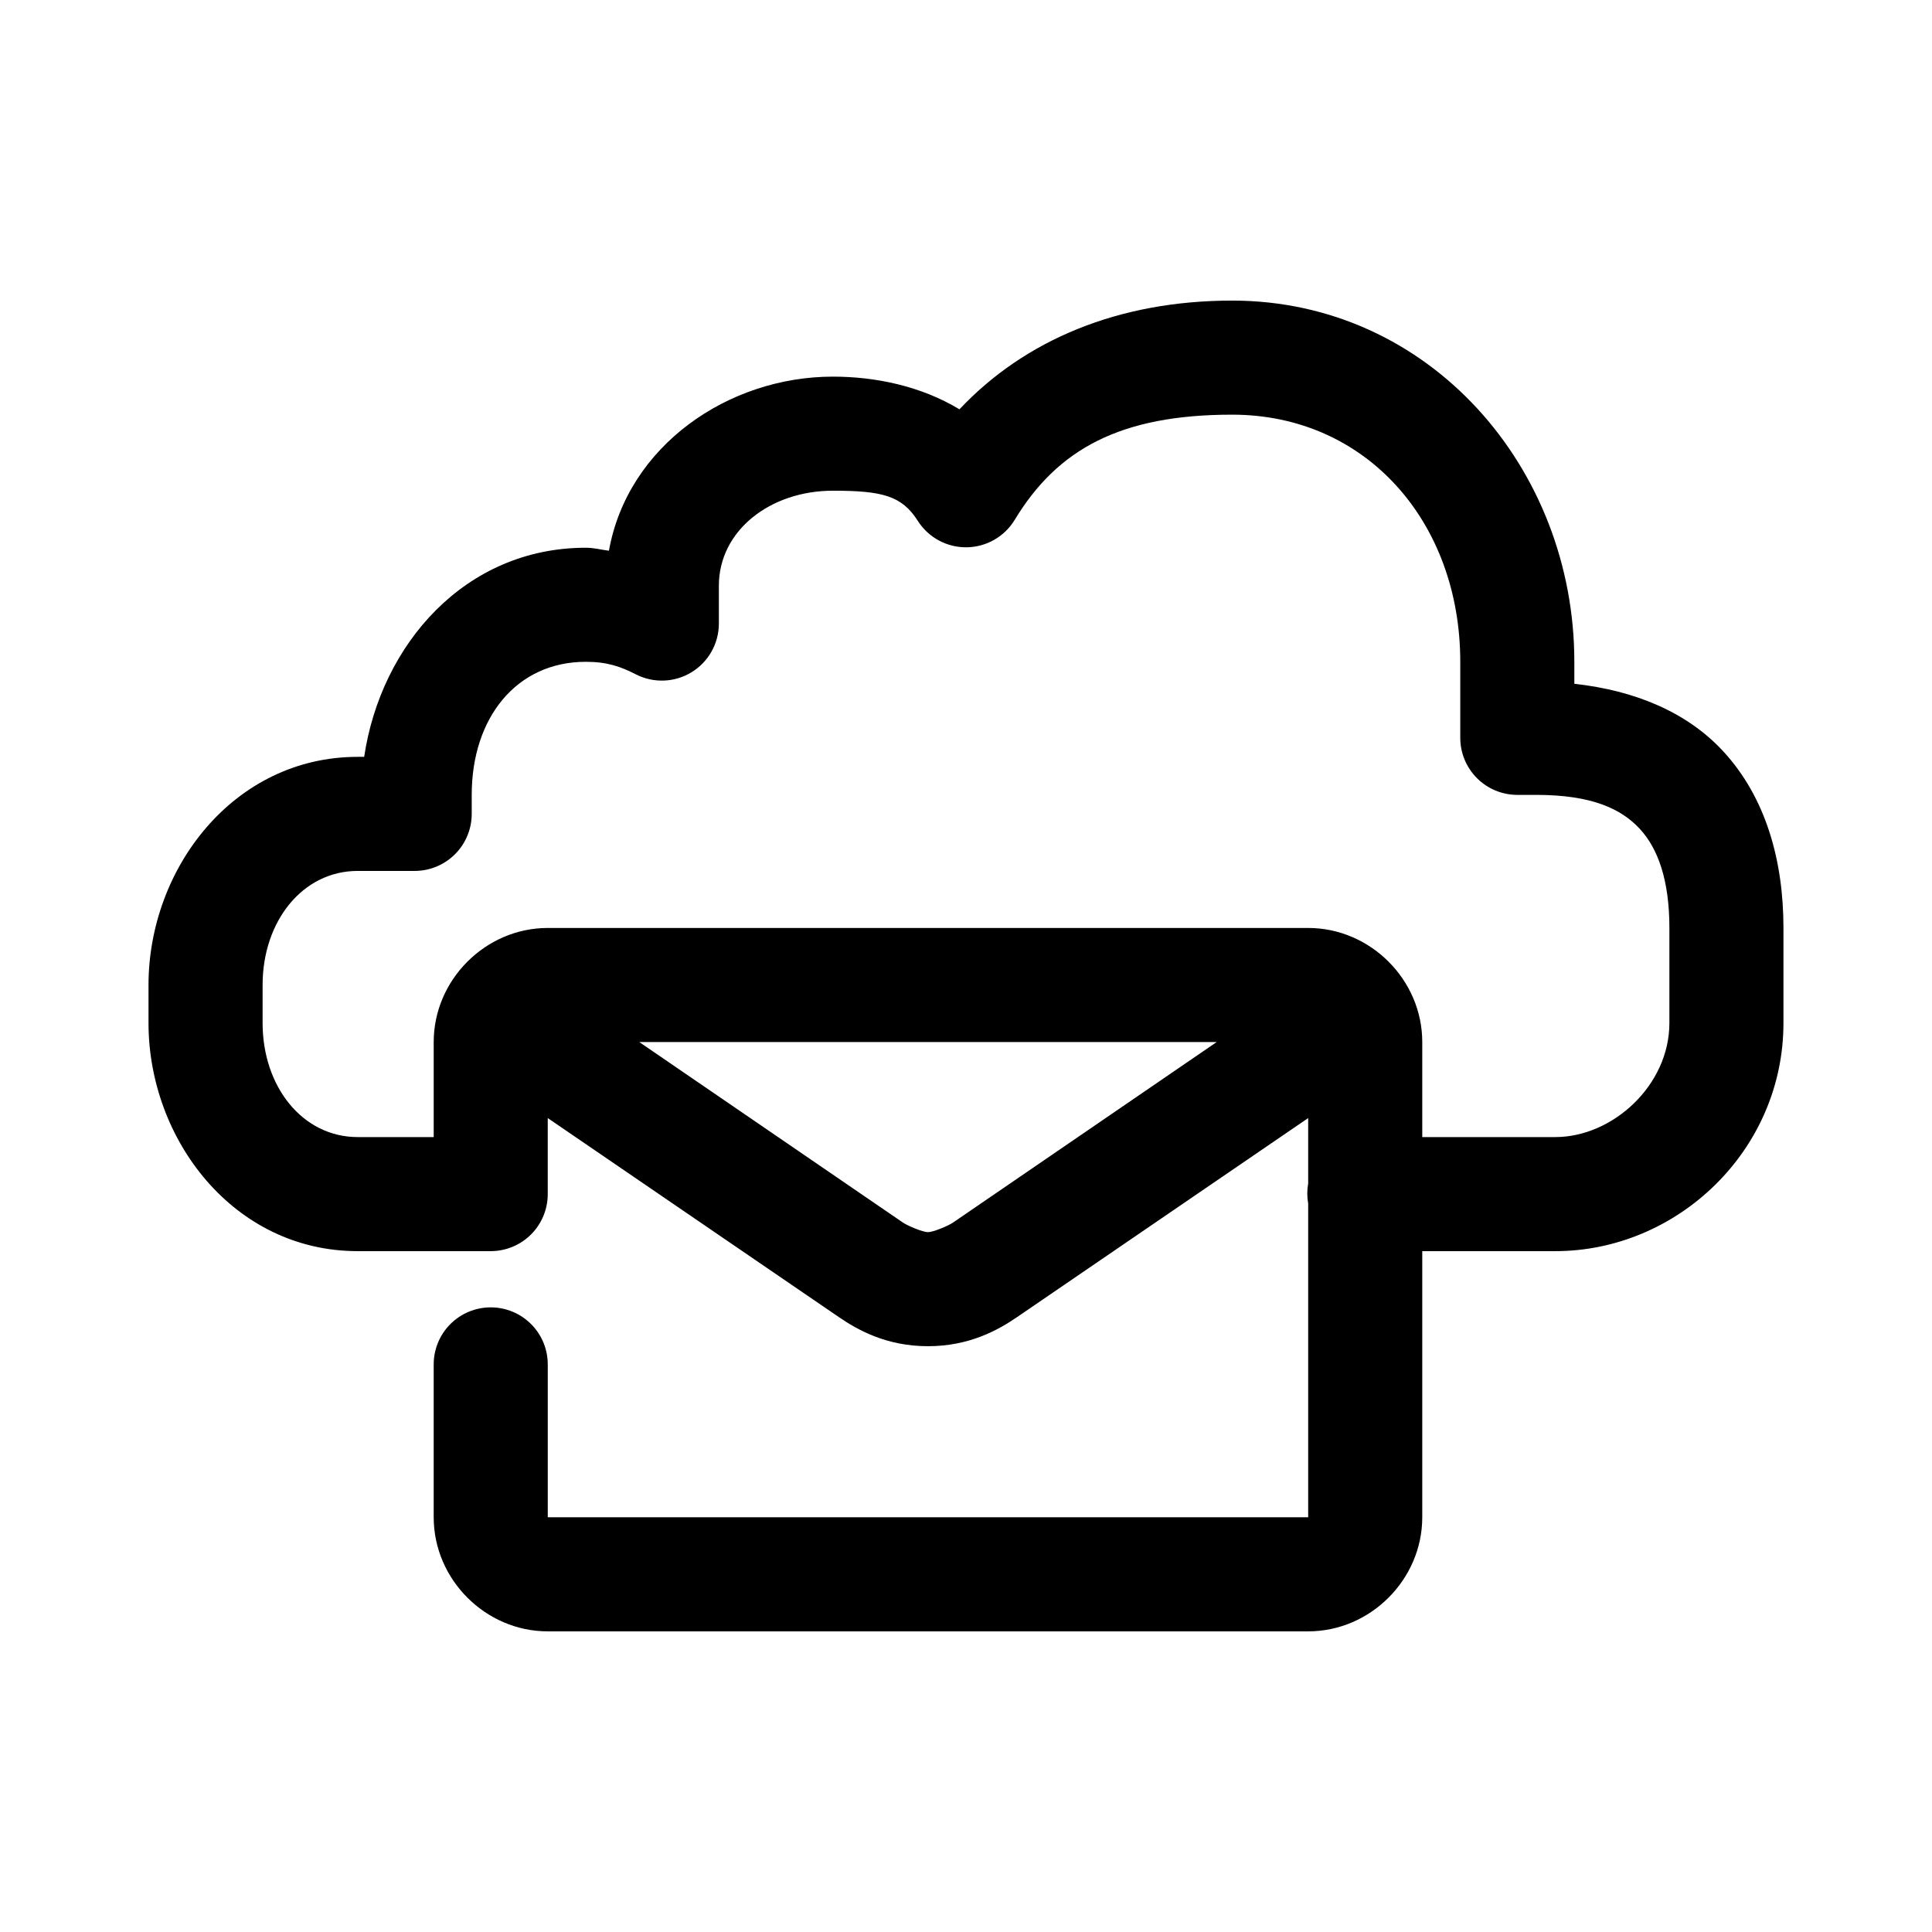
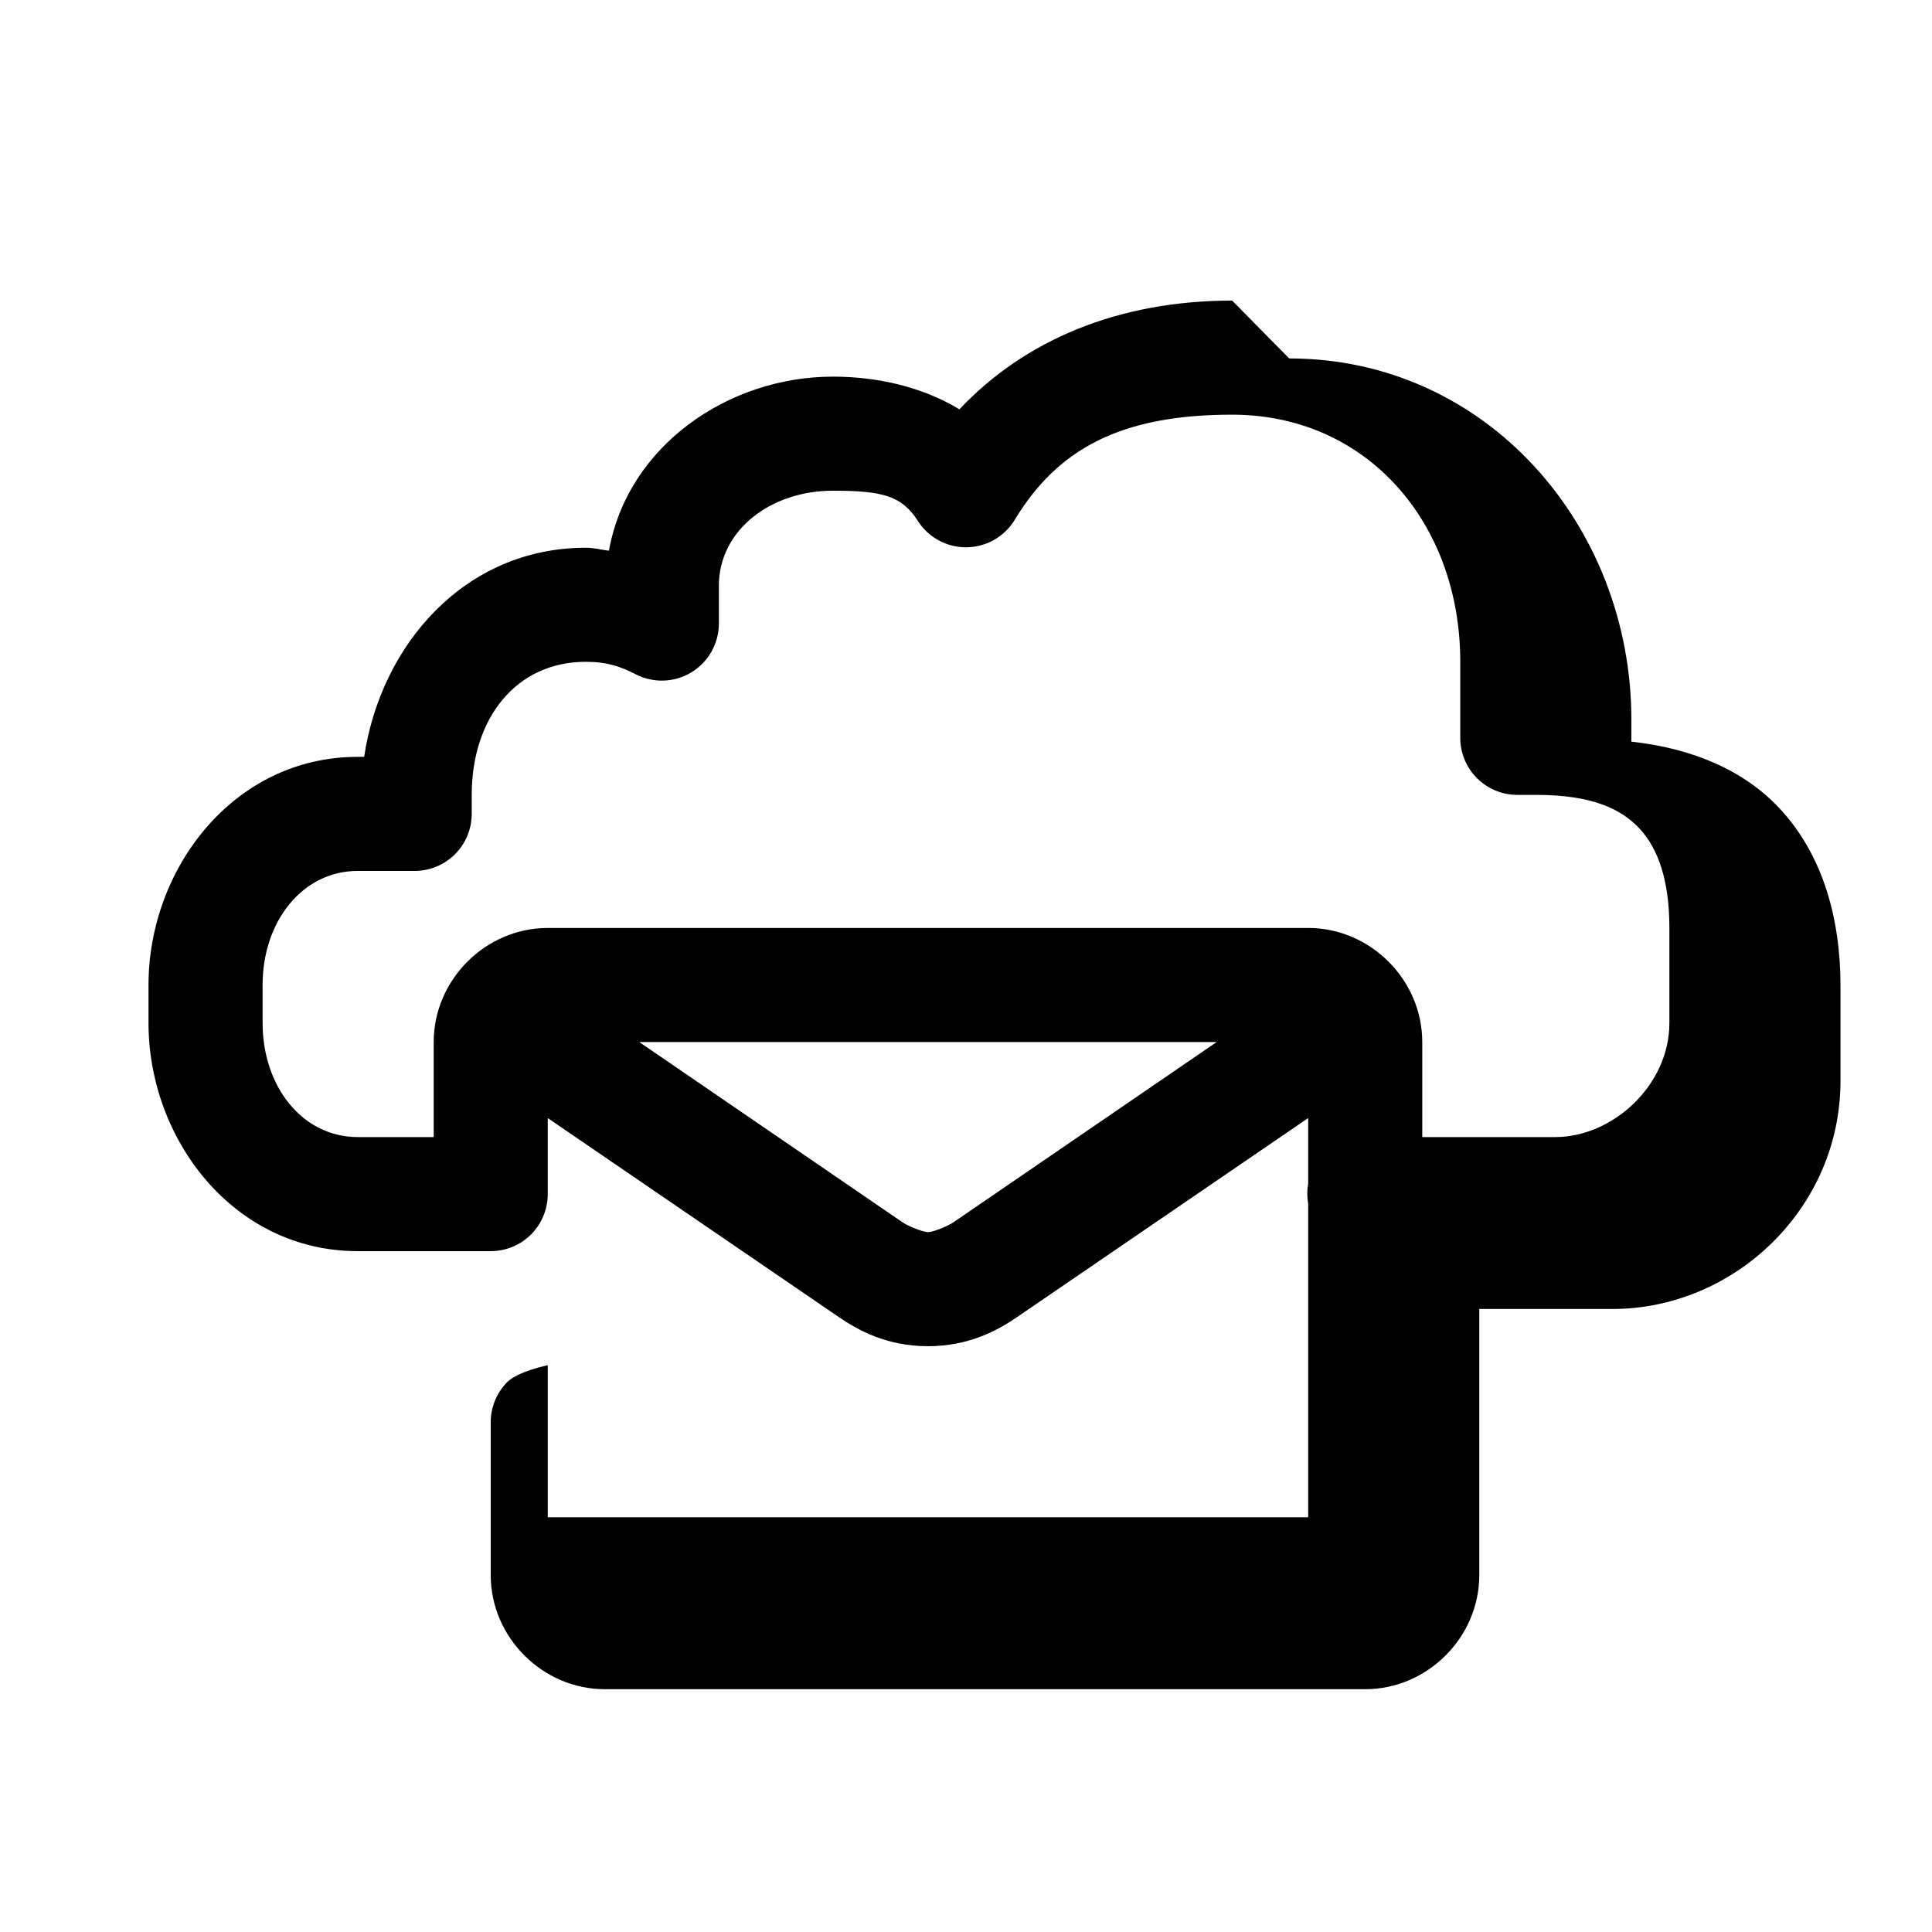
<svg xmlns="http://www.w3.org/2000/svg" fill="#000000" width="800px" height="800px" version="1.1" viewBox="144 144 512 512">
-   <path d="m470.53 223.66c-30.066 0-54.922 10.395-72.266 28.812-10.25-6.188-22.316-8.66-33.535-8.66-27.695 0-54.379 18.293-59.355 46.133-2.09-0.246-3.875-0.789-6.137-0.789-32.012 0-54.301 25.641-58.727 55.418h-1.73c-32.836 0-55.422 29.582-55.422 60.457v10.078c0 30.879 22.582 60.457 55.422 60.457h35.266c4.008 0 7.852-1.594 10.688-4.426 2.832-2.836 4.426-6.68 4.426-10.688v-20.152l77.145 52.742c5 3.418 12.633 7.715 23.617 7.715s18.617-4.297 23.617-7.715l77.145-52.742v17.316c-0.316 1.77-0.316 3.582 0 5.356v83.125h-201.52v-40.305c0.059-4.043-1.508-7.945-4.352-10.824-2.84-2.883-6.715-4.504-10.762-4.504s-7.926 1.621-10.766 4.504c-2.84 2.879-4.406 6.781-4.348 10.824v40.305c0 16.488 13.742 30.23 30.227 30.23h201.52c16.484 0 30.23-13.742 30.23-30.23v-70.531h35.266c32.277 0 60.457-26.617 60.457-60.457v-25.191c0-17.633-4.566-34.539-16.059-46.918-9.535-10.27-23.266-16.012-39.359-17.789v-5.824c0-51.43-38.426-95.727-90.688-95.727zm0 30.23c35.559 0 60.457 28.5 60.457 65.496v20.152c0 4.008 1.594 7.852 4.43 10.684 2.832 2.836 6.676 4.43 10.684 4.43h5.039c14.754 0 22.516 3.719 27.395 8.973 4.883 5.258 7.871 13.699 7.871 26.293v25.191c0 16.539-15.07 30.227-30.227 30.227h-35.266v-25.188c0-16.488-13.746-30.23-30.23-30.23h-201.52c-16.484 0-30.227 13.742-30.227 30.23v25.188h-20.152c-14.602 0-25.191-13.348-25.191-30.227v-10.078c0-16.879 10.59-30.227 25.191-30.227h15.113c4.008 0 7.852-1.594 10.688-4.43 2.832-2.832 4.426-6.676 4.426-10.684v-5.039c0-20.422 11.848-35.266 30.23-35.266 5.664 0 9.219 1.258 13.223 3.305 4.68 2.41 10.273 2.215 14.77-0.516 4.5-2.731 7.254-7.606 7.273-12.867v-10.074c0-14.625 13.617-25.191 30.227-25.191 13.121 0 18.285 1.348 22.516 8.027 2.812 4.398 7.699 7.035 12.918 6.969 5.223-0.062 10.039-2.816 12.746-7.281 11.332-18.711 27.98-27.867 57.621-27.867zm-157.12 166.26h153.03l-69.902 47.859c-1.133 0.777-5.152 2.519-6.613 2.519s-5.481-1.742-6.613-2.519z" />
+   <path d="m470.53 223.66c-30.066 0-54.922 10.395-72.266 28.812-10.25-6.188-22.316-8.66-33.535-8.66-27.695 0-54.379 18.293-59.355 46.133-2.09-0.246-3.875-0.789-6.137-0.789-32.012 0-54.301 25.641-58.727 55.418h-1.73c-32.836 0-55.422 29.582-55.422 60.457v10.078c0 30.879 22.582 60.457 55.422 60.457h35.266c4.008 0 7.852-1.594 10.688-4.426 2.832-2.836 4.426-6.68 4.426-10.688v-20.152l77.145 52.742c5 3.418 12.633 7.715 23.617 7.715s18.617-4.297 23.617-7.715l77.145-52.742v17.316c-0.316 1.77-0.316 3.582 0 5.356v83.125h-201.52v-40.305s-7.926 1.621-10.766 4.504c-2.84 2.879-4.406 6.781-4.348 10.824v40.305c0 16.488 13.742 30.23 30.227 30.23h201.52c16.484 0 30.23-13.742 30.23-30.23v-70.531h35.266c32.277 0 60.457-26.617 60.457-60.457v-25.191c0-17.633-4.566-34.539-16.059-46.918-9.535-10.27-23.266-16.012-39.359-17.789v-5.824c0-51.43-38.426-95.727-90.688-95.727zm0 30.23c35.559 0 60.457 28.5 60.457 65.496v20.152c0 4.008 1.594 7.852 4.43 10.684 2.832 2.836 6.676 4.43 10.684 4.43h5.039c14.754 0 22.516 3.719 27.395 8.973 4.883 5.258 7.871 13.699 7.871 26.293v25.191c0 16.539-15.07 30.227-30.227 30.227h-35.266v-25.188c0-16.488-13.746-30.23-30.23-30.23h-201.52c-16.484 0-30.227 13.742-30.227 30.23v25.188h-20.152c-14.602 0-25.191-13.348-25.191-30.227v-10.078c0-16.879 10.59-30.227 25.191-30.227h15.113c4.008 0 7.852-1.594 10.688-4.43 2.832-2.832 4.426-6.676 4.426-10.684v-5.039c0-20.422 11.848-35.266 30.23-35.266 5.664 0 9.219 1.258 13.223 3.305 4.68 2.41 10.273 2.215 14.77-0.516 4.5-2.731 7.254-7.606 7.273-12.867v-10.074c0-14.625 13.617-25.191 30.227-25.191 13.121 0 18.285 1.348 22.516 8.027 2.812 4.398 7.699 7.035 12.918 6.969 5.223-0.062 10.039-2.816 12.746-7.281 11.332-18.711 27.98-27.867 57.621-27.867zm-157.12 166.26h153.03l-69.902 47.859c-1.133 0.777-5.152 2.519-6.613 2.519s-5.481-1.742-6.613-2.519z" />
</svg>